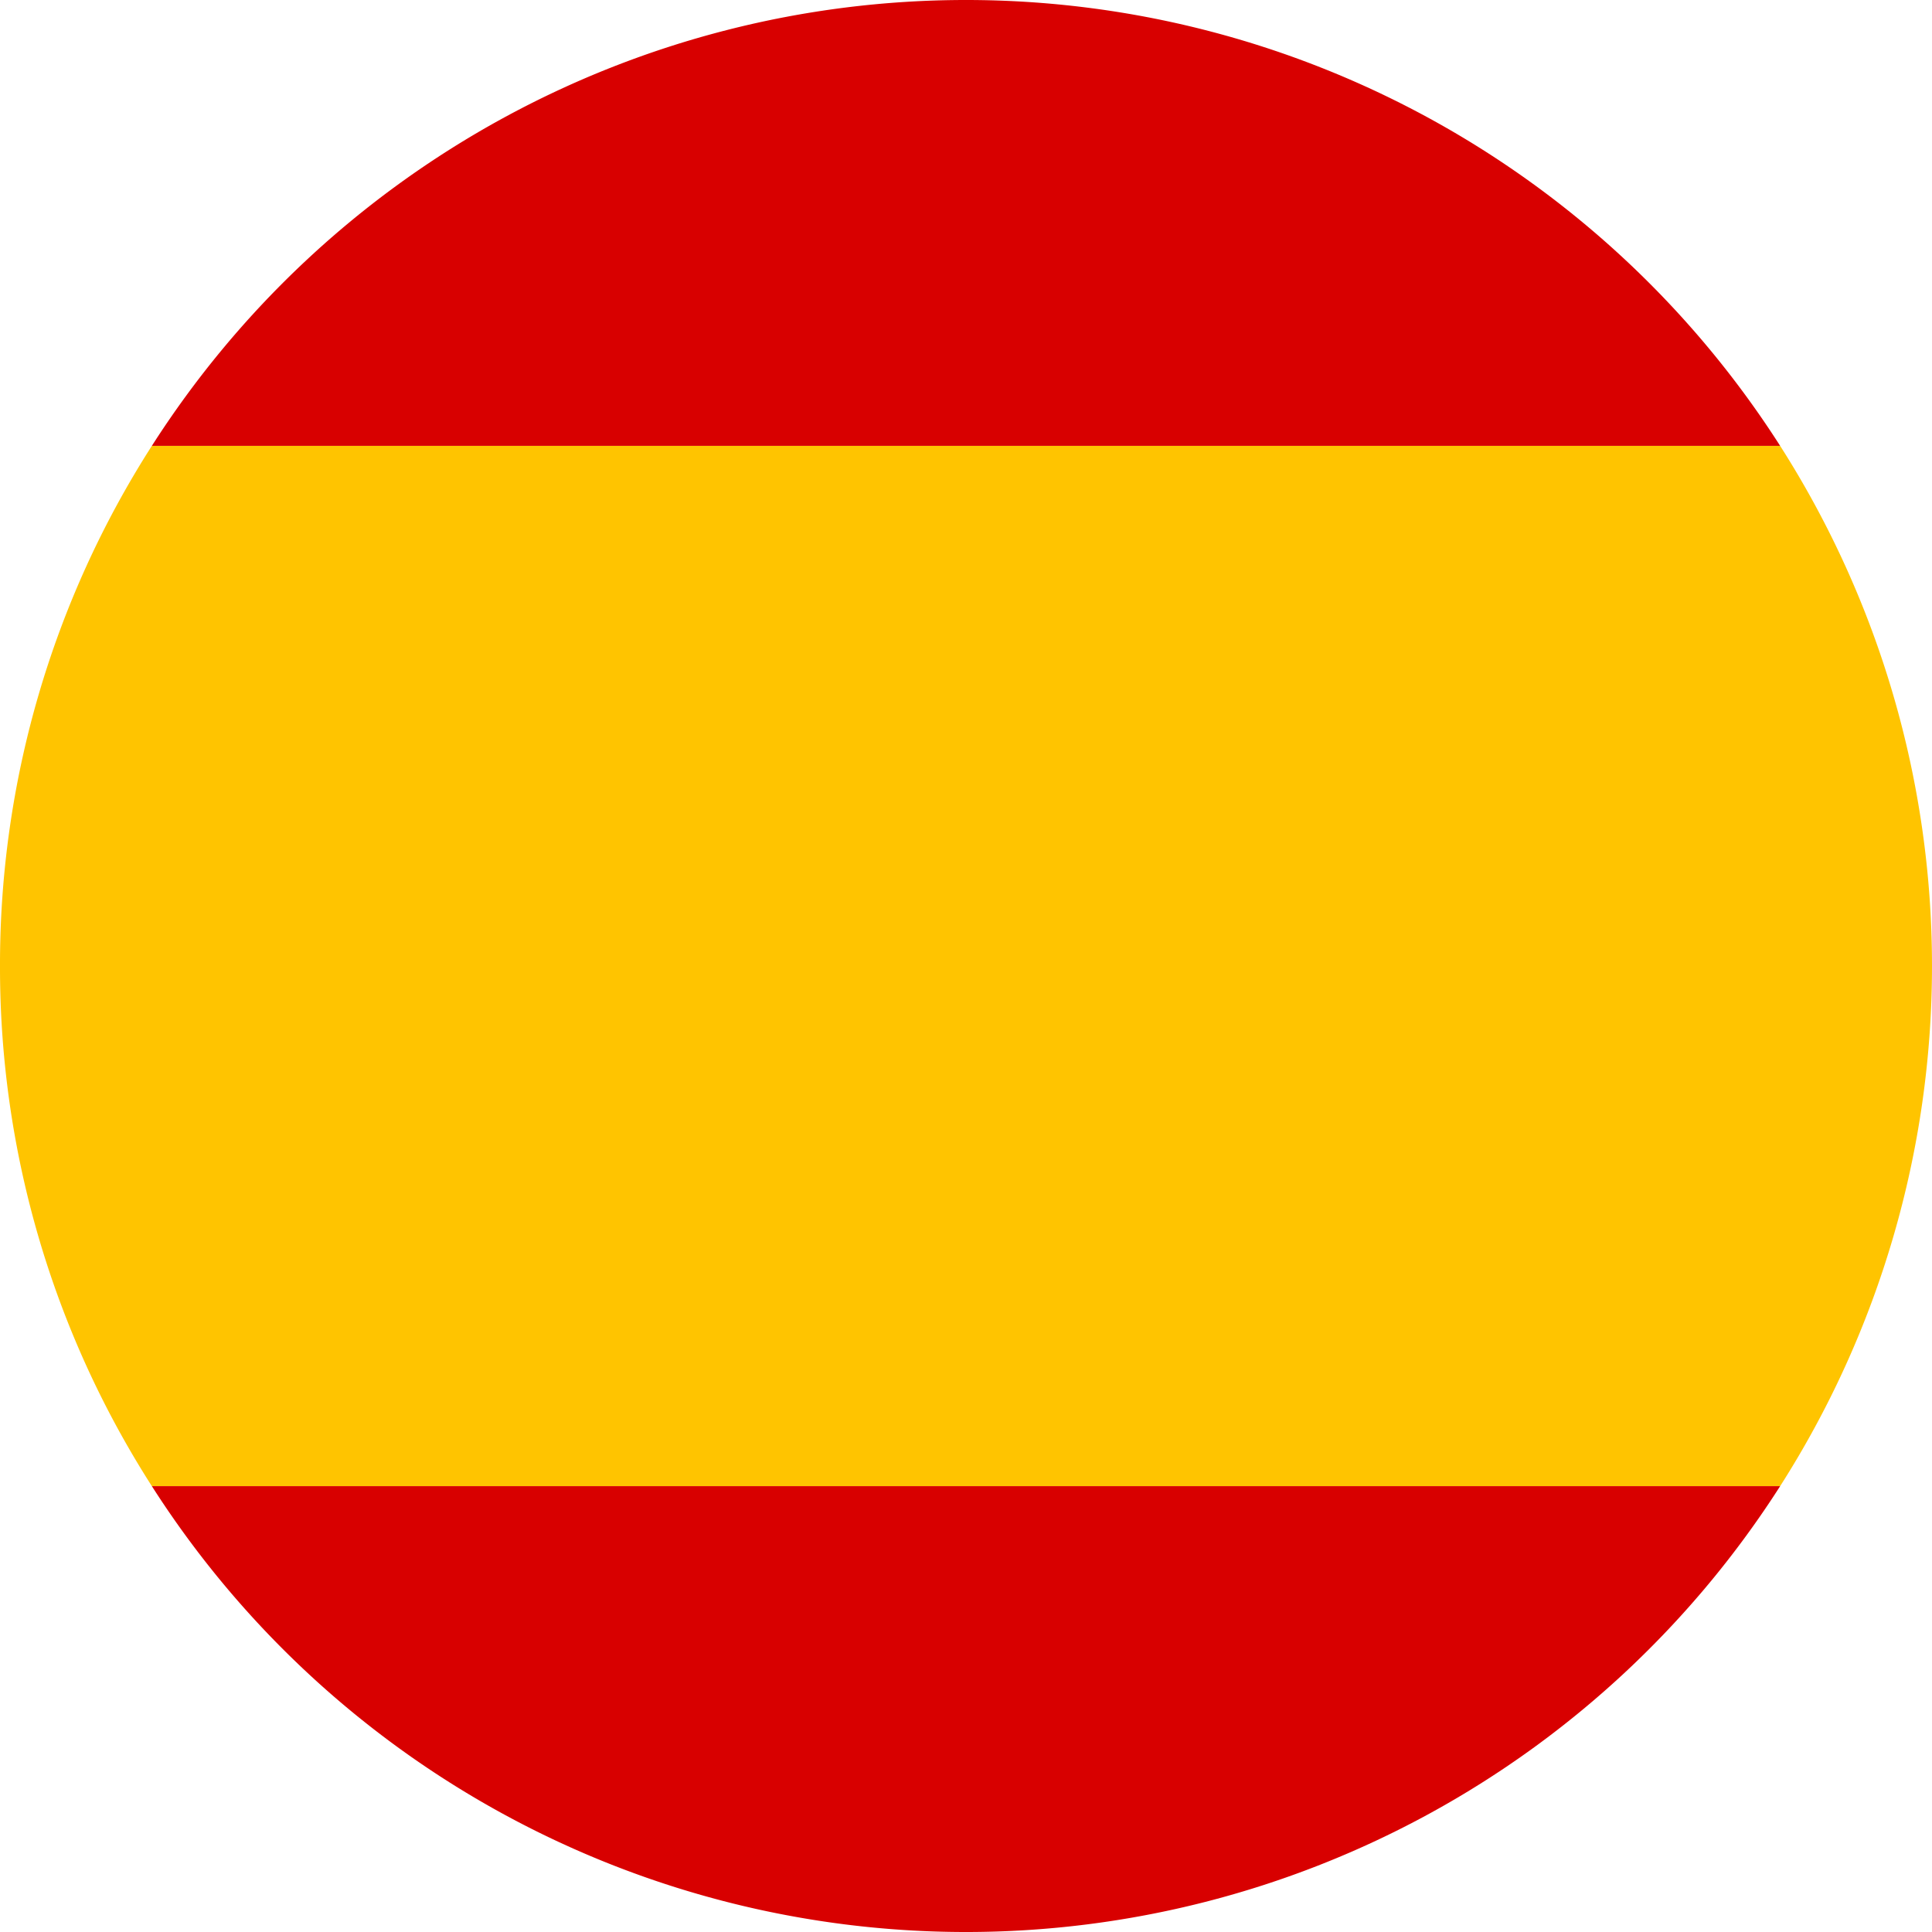
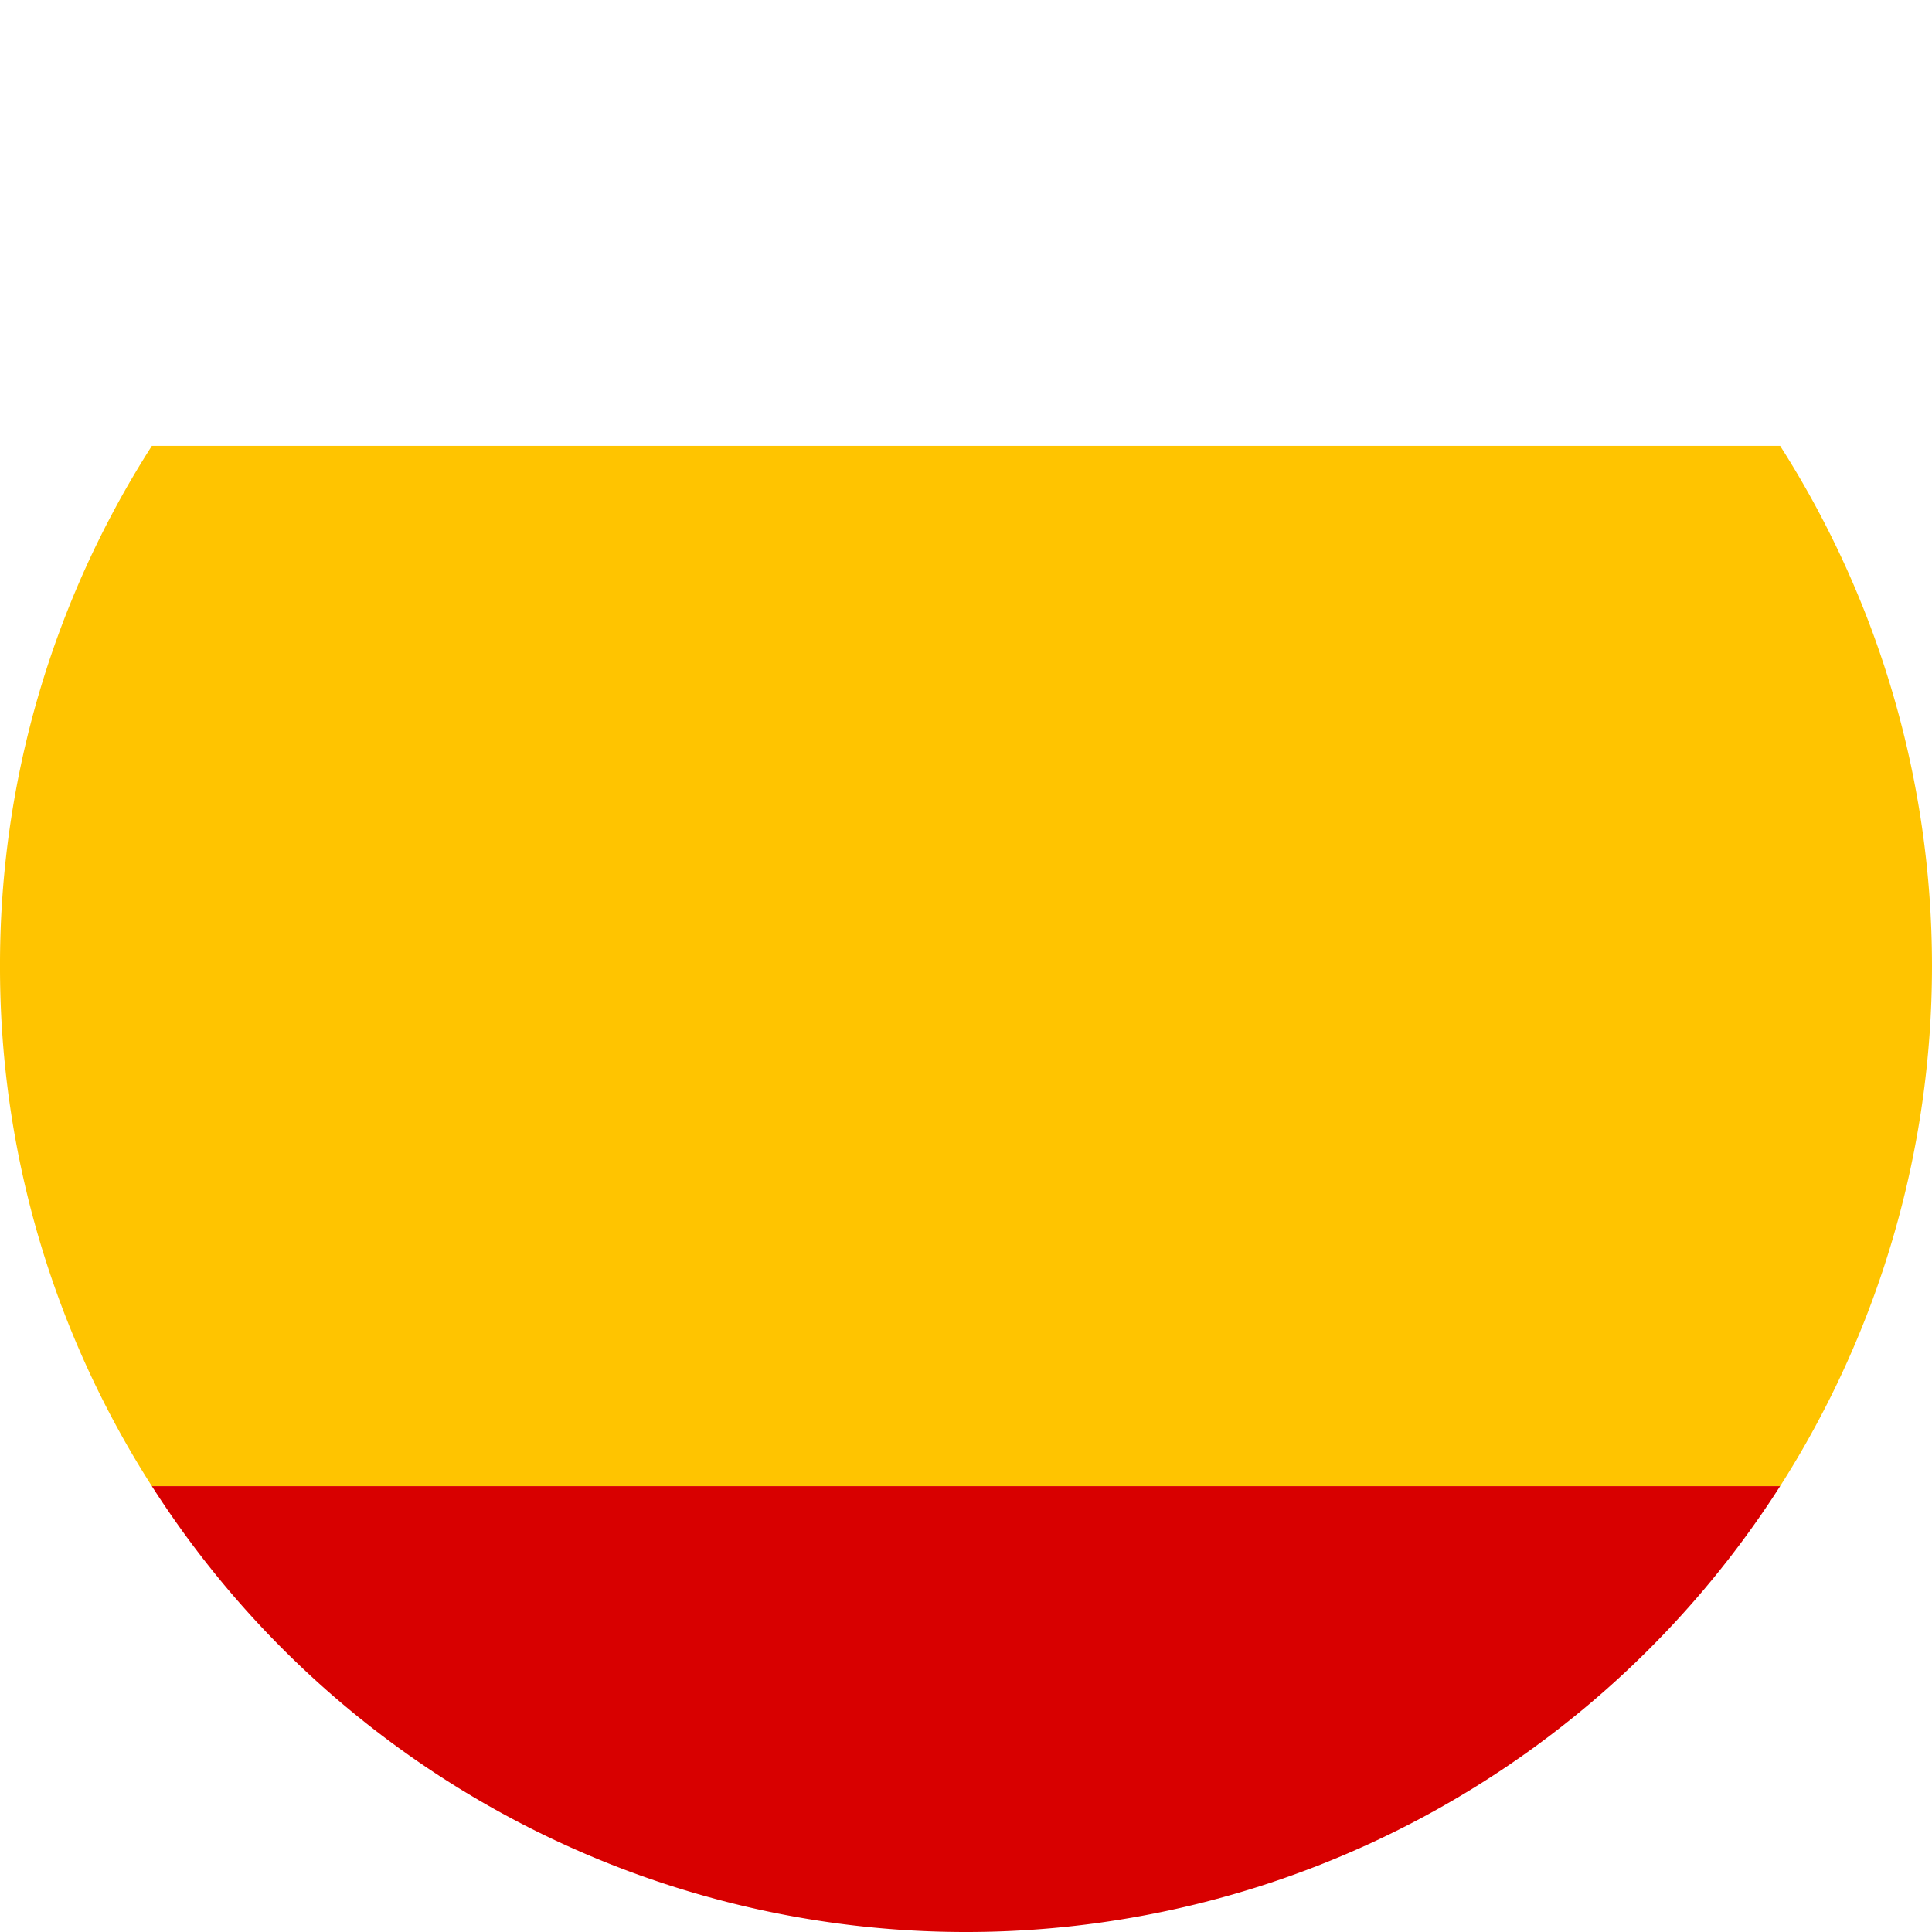
<svg xmlns="http://www.w3.org/2000/svg" id="Capa_1" data-name="Capa 1" viewBox="0 0 256 256">
  <defs>
    <style>.cls-1{fill:#ffc400;}.cls-2{fill:#d80000;}</style>
  </defs>
  <title>es</title>
  <path class="cls-1" d="M0,128a127.4,127.4,0,0,0,20.123,68.923H235.877a128.1,128.1,0,0,0,0-137.846H20.123A127.4,127.4,0,0,0,0,128Z" />
-   <path class="cls-2" d="M235.877,59.077a128.032,128.032,0,0,0-215.754,0Z" />
-   <path class="cls-2" d="M20.123,196.923a128.032,128.032,0,0,0,215.754,0Z" />
+   <path class="cls-2" d="M20.123,196.923a128.032,128.032,0,0,0,215.754,0" />
</svg>